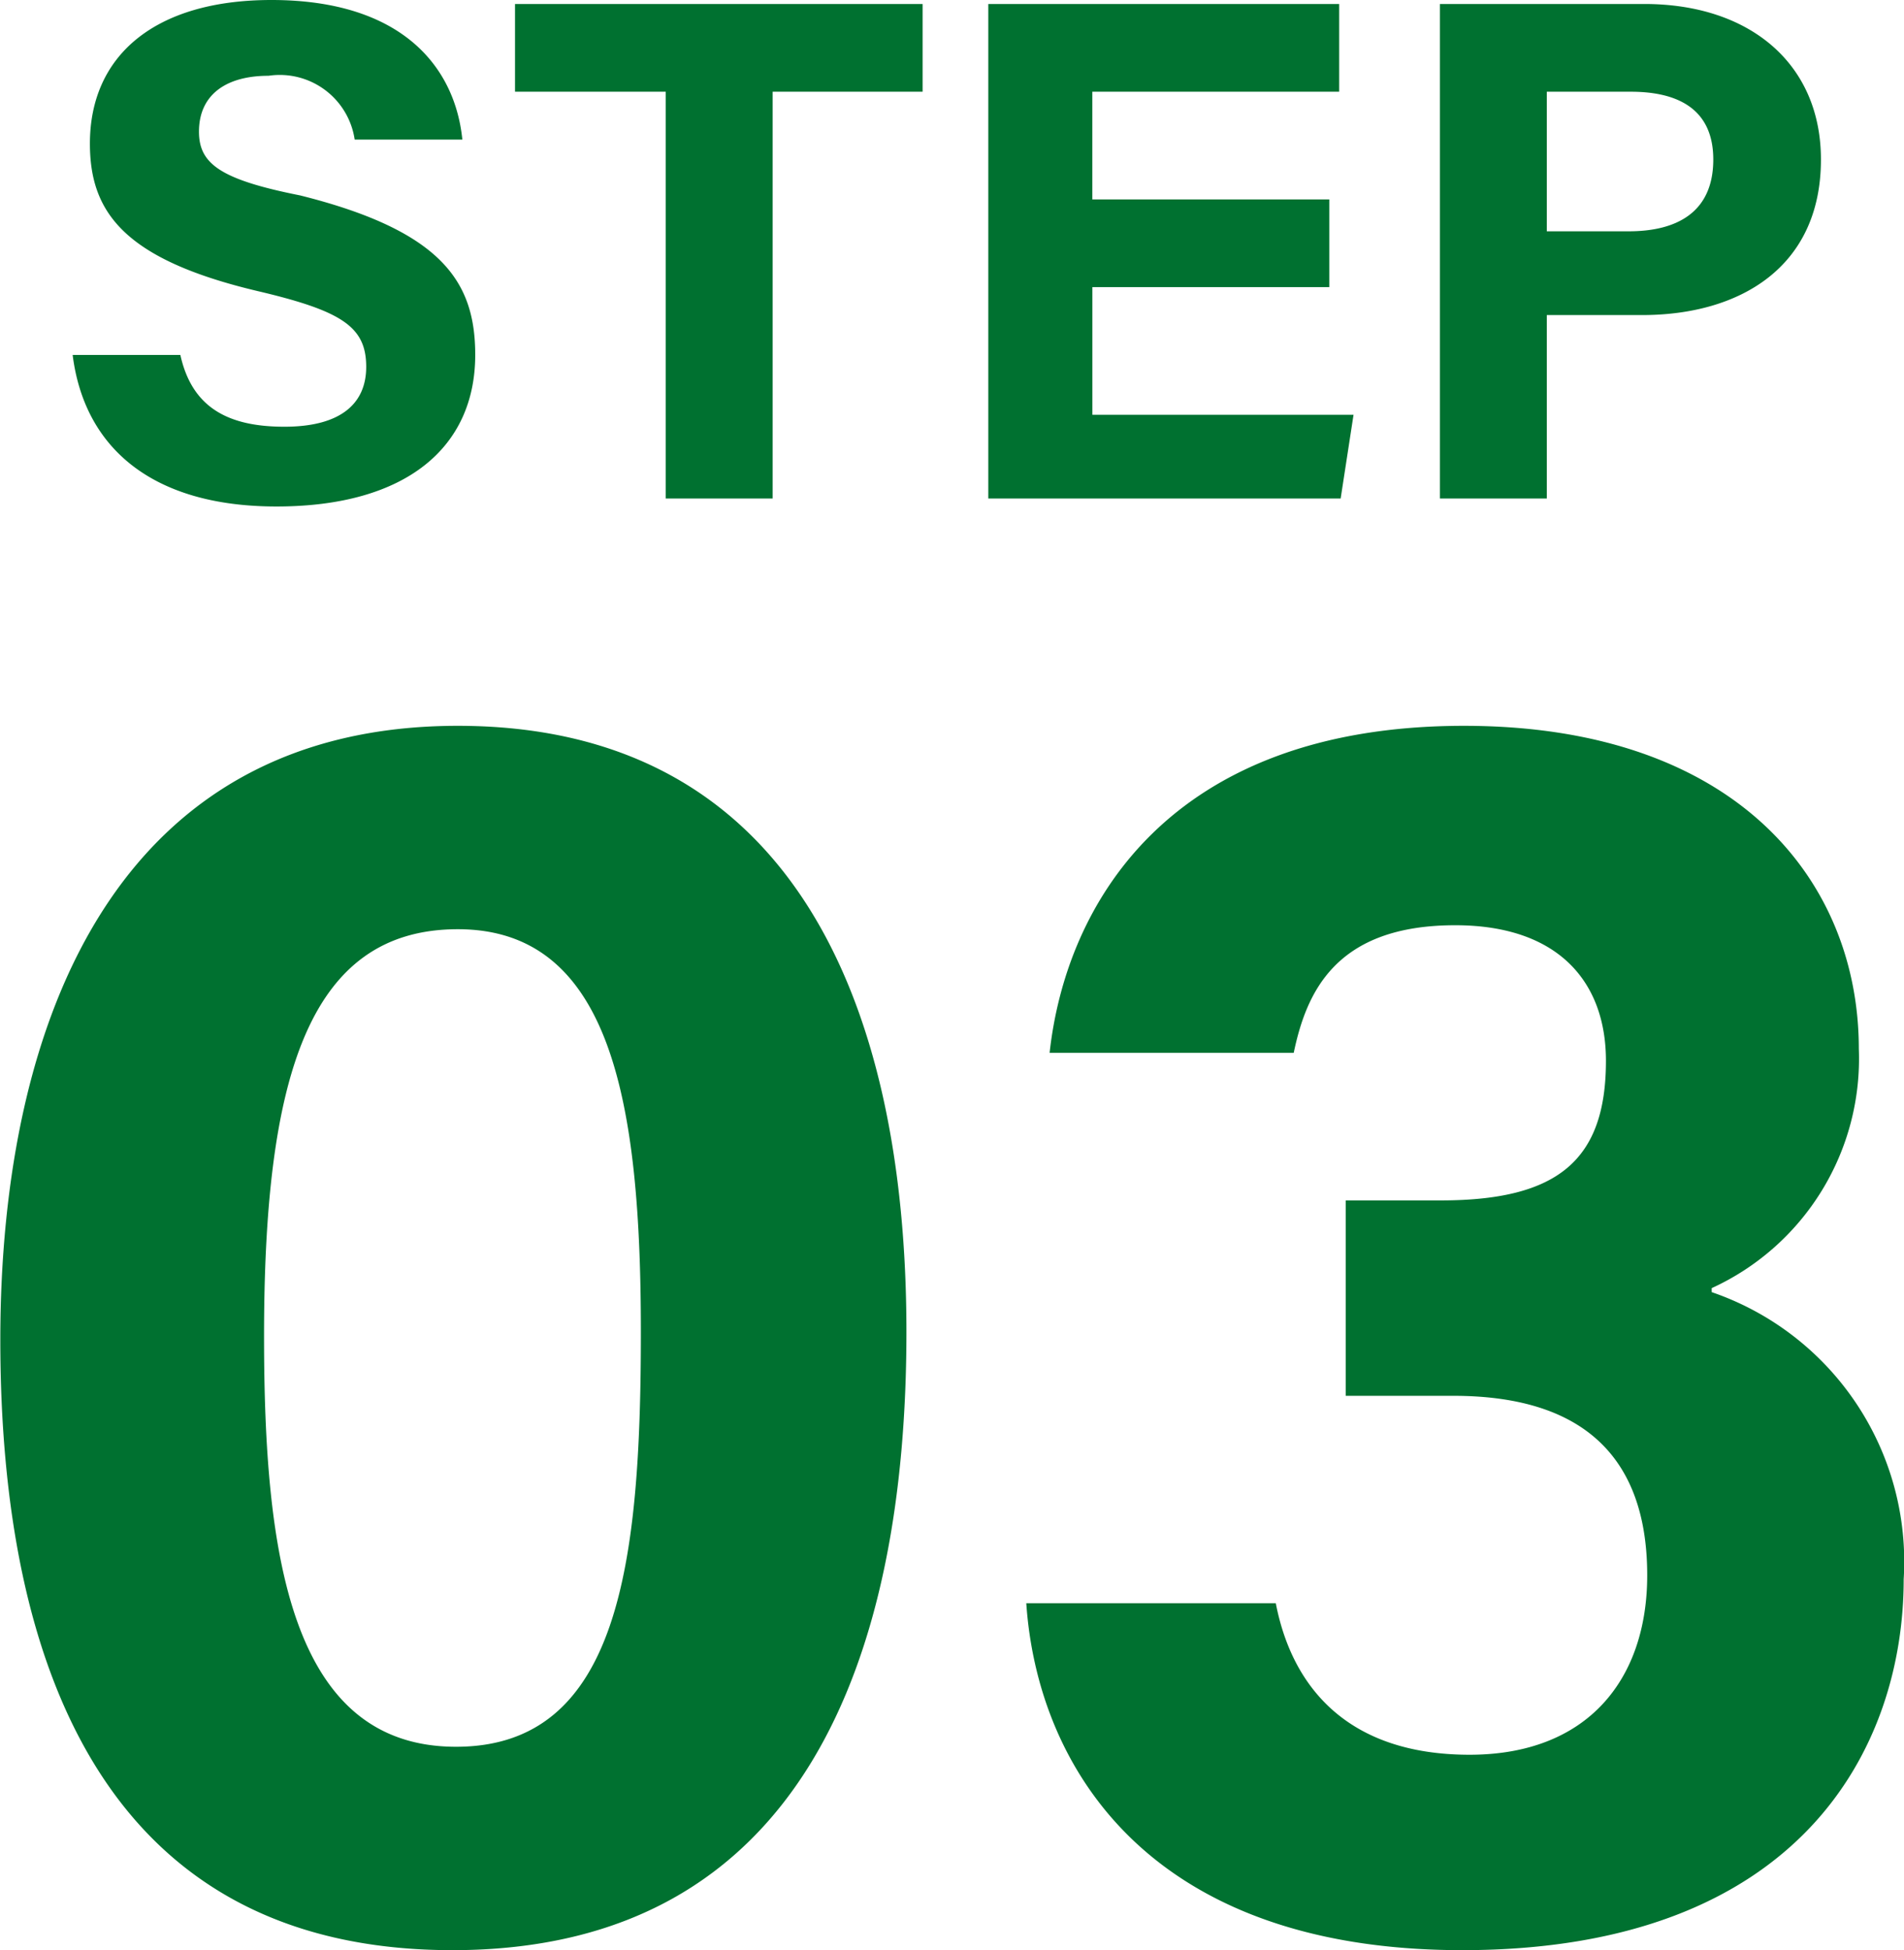
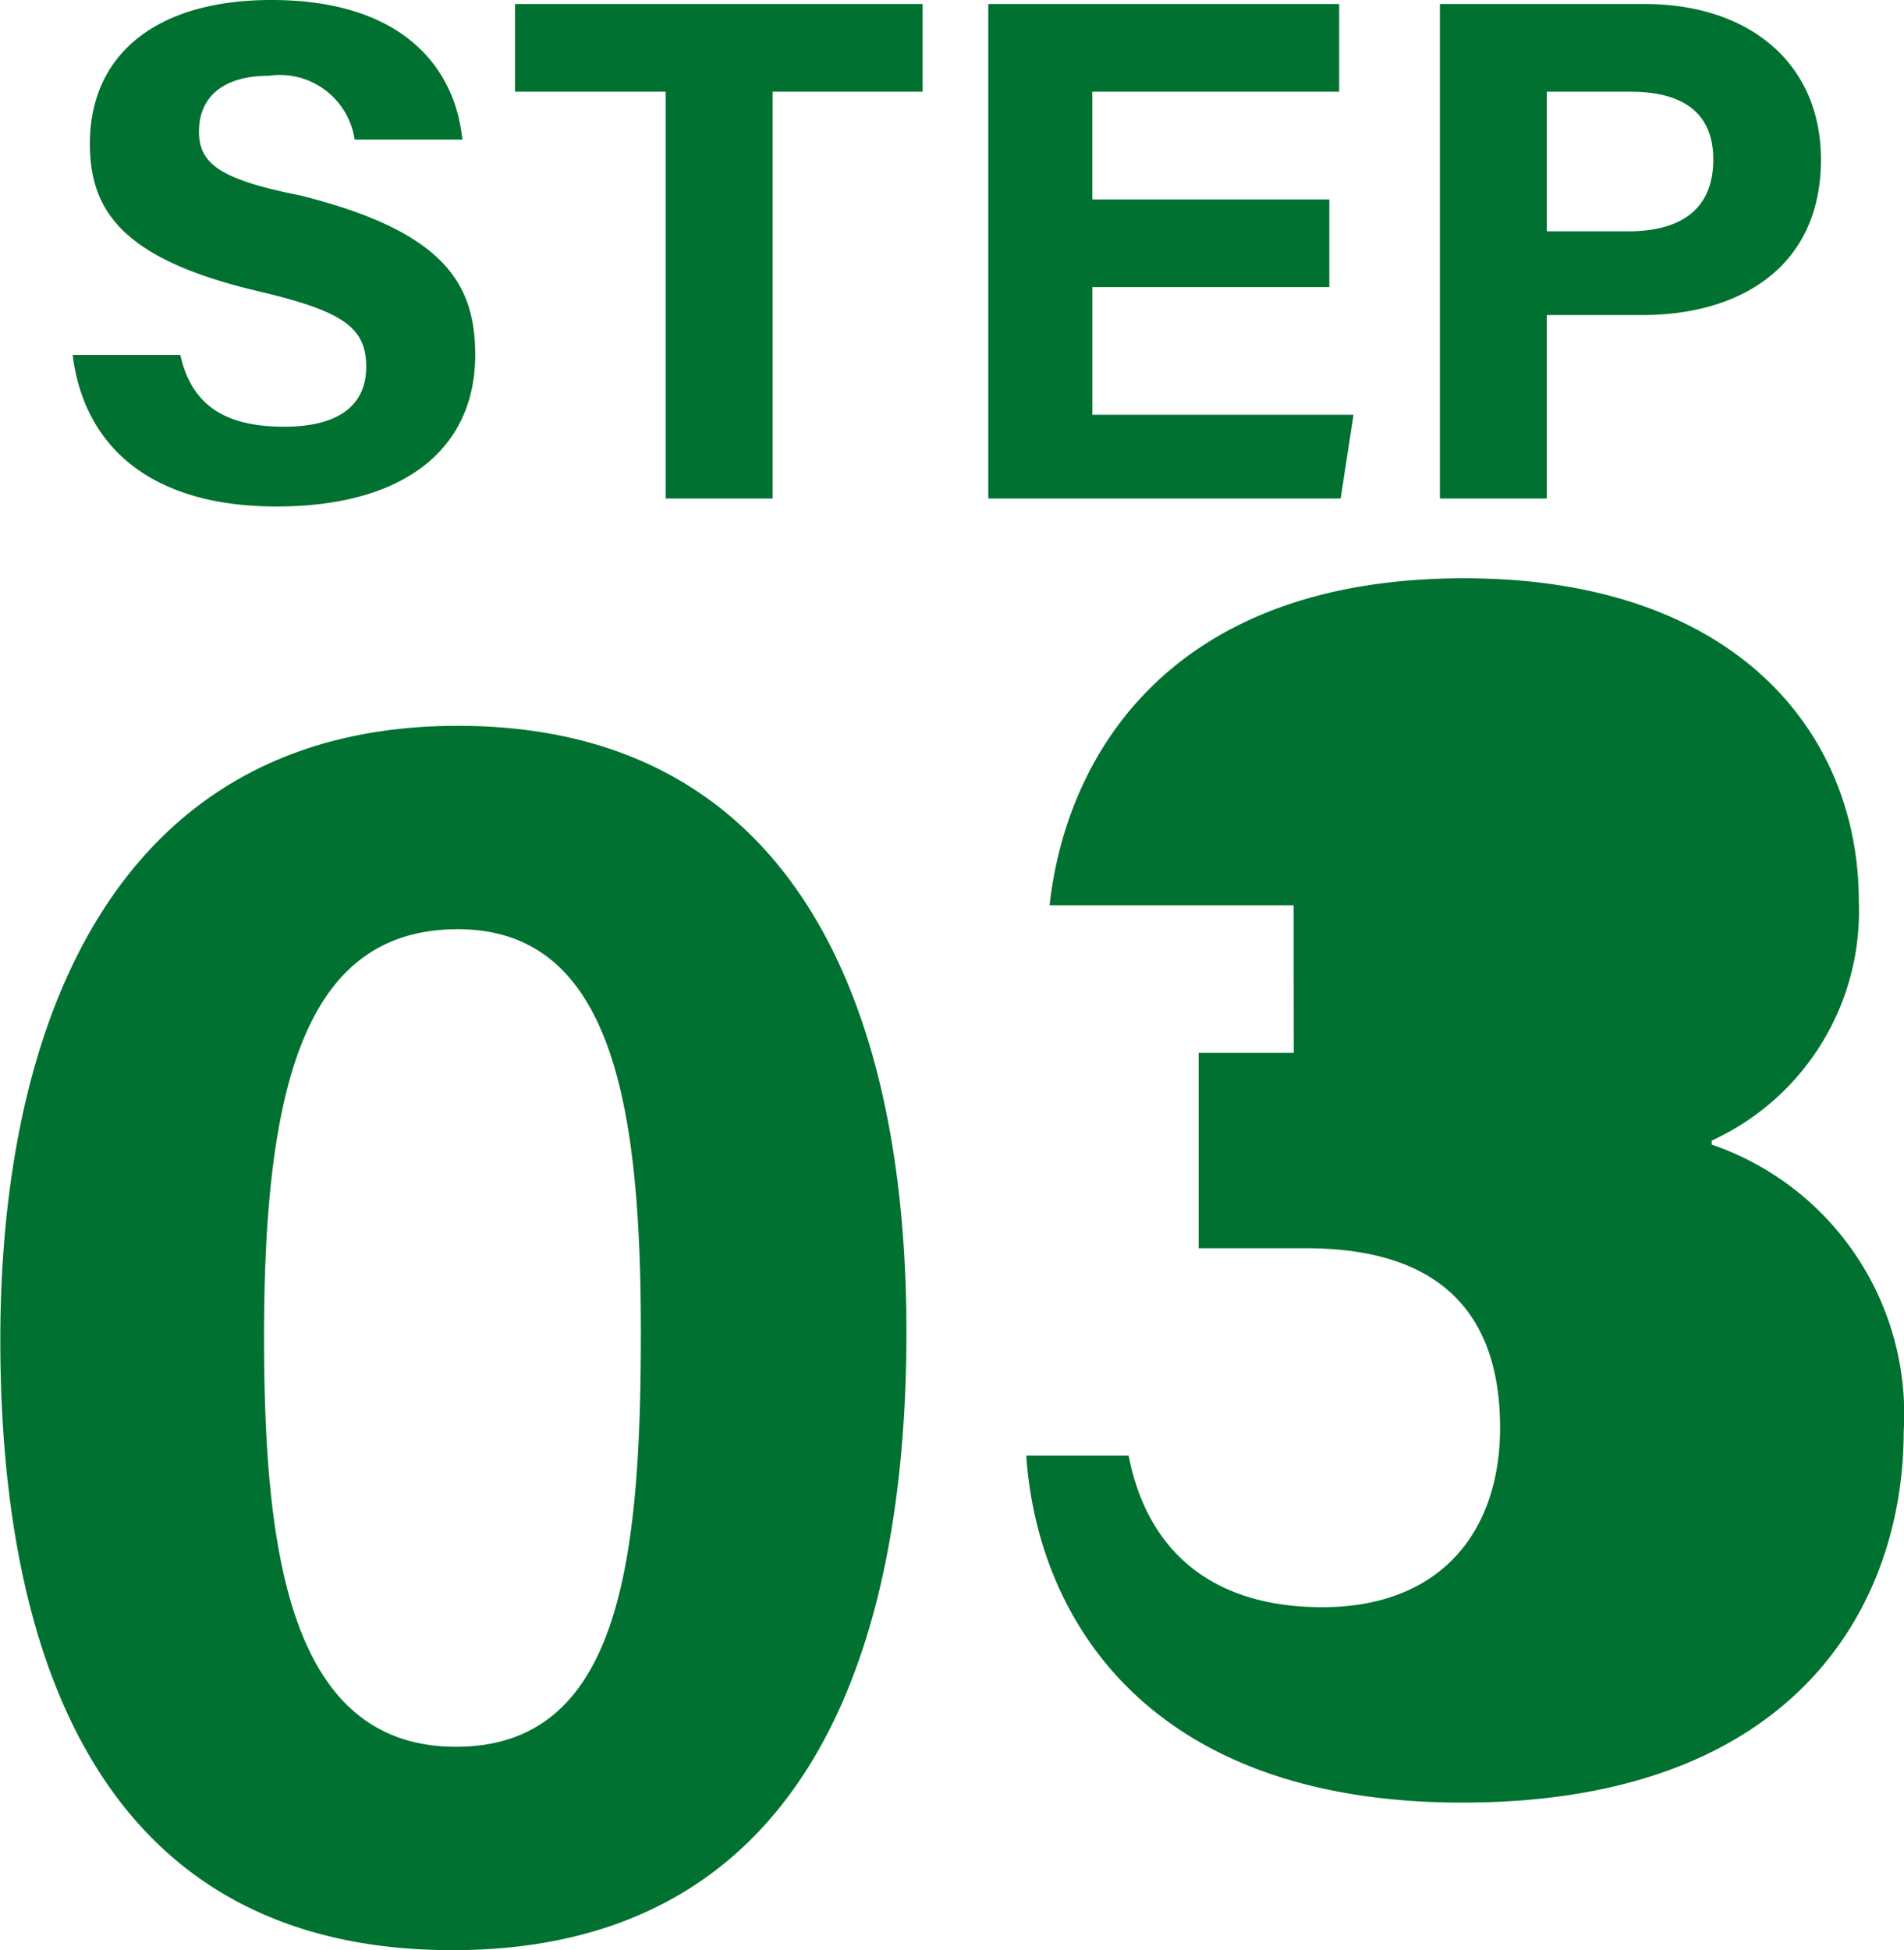
<svg xmlns="http://www.w3.org/2000/svg" width="47.75" height="48.9" viewBox="0 0 47.75 48.9">
  <defs>
    <style>
      .cls-1 {
        fill: #007130;
        fill-rule: evenodd;
      }
    </style>
  </defs>
-   <path id="text_flow2_step03.svg" class="cls-1" d="M562.884,13701.4c0.288,2.3,1.962,3.8,5.111,3.8,3.275,0,4.985-1.5,4.985-3.8,0-1.8-.792-3.1-4.391-4-2.016-.4-2.537-0.8-2.537-1.6,0-.9.647-1.4,1.745-1.4a1.9,1.9,0,0,1,2.16,1.6h2.7c-0.18-1.8-1.494-3.5-4.787-3.5-2.933,0-4.553,1.4-4.553,3.6,0,1.7.828,2.9,4.211,3.7,2.124,0.5,2.718.9,2.718,1.9,0,0.9-.612,1.5-2.052,1.5s-2.321-.5-2.609-1.8h-2.7Zm14.874,3.6h2.681v-10.2H584.2v-2.2H573.978v2.2h3.78v10.2Zm16.637-7.5h-5.939v-2.7h6.191v-2.2h-8.8v12.4h8.837l0.323-2.1h-6.55v-3.2H594.4v-2.2Zm2.778,7.5h2.681v-4.6h2.394c2.447,0,4.481-1.2,4.481-3.9,0-2.4-1.782-3.9-4.427-3.9h-5.129v12.4Zm2.681-10.2h2.106c1.134,0,2.069.4,2.069,1.7s-0.882,1.8-2.123,1.8h-2.052v-3.5Zm-27.31,15.9c-8.5,0-11.474,7.3-11.474,15.4,0,8.2,2.655,15.3,11.339,15.3,8.82,0,11.385-7.4,11.385-15.5C583.794,13717.5,580.824,13710.7,572.544,13710.7Zm0,5.1c3.87,0,4.59,4.4,4.59,10.1,0,5.8-.54,10.4-4.635,10.4-4.185,0-4.815-4.9-4.815-10.3C567.684,13719.6,568.764,13715.8,572.544,13715.8Zm20.963,3.1c0.315-1.5,1.035-3.2,4.05-3.2,2.565,0,3.78,1.4,3.78,3.4,0,2.5-1.215,3.5-4.14,3.5h-2.385v4.9h2.7c3.42,0,4.86,1.7,4.86,4.5,0,2.6-1.485,4.5-4.455,4.5-3.06,0-4.455-1.7-4.86-3.8H586.8c0.27,4,2.97,8.7,10.934,8.7,8.5,0,11.07-5.1,11.07-9.3a7.144,7.144,0,0,0-4.815-7.2v-0.1a6.325,6.325,0,0,0,3.69-6c0-4.2-3.06-8.1-9.9-8.1-7.424,0-9.989,4.5-10.394,8.2h6.119Z" transform="translate(-561.062 -13692.5)" />
+   <path id="text_flow2_step03.svg" class="cls-1" d="M562.884,13701.4c0.288,2.3,1.962,3.8,5.111,3.8,3.275,0,4.985-1.5,4.985-3.8,0-1.8-.792-3.1-4.391-4-2.016-.4-2.537-0.8-2.537-1.6,0-.9.647-1.4,1.745-1.4a1.9,1.9,0,0,1,2.16,1.6h2.7c-0.18-1.8-1.494-3.5-4.787-3.5-2.933,0-4.553,1.4-4.553,3.6,0,1.7.828,2.9,4.211,3.7,2.124,0.5,2.718.9,2.718,1.9,0,0.9-.612,1.5-2.052,1.5s-2.321-.5-2.609-1.8h-2.7Zm14.874,3.6h2.681v-10.2H584.2v-2.2H573.978v2.2h3.78v10.2Zm16.637-7.5h-5.939v-2.7h6.191v-2.2h-8.8v12.4h8.837l0.323-2.1h-6.55v-3.2H594.4v-2.2Zm2.778,7.5h2.681v-4.6h2.394c2.447,0,4.481-1.2,4.481-3.9,0-2.4-1.782-3.9-4.427-3.9h-5.129v12.4Zm2.681-10.2h2.106c1.134,0,2.069.4,2.069,1.7s-0.882,1.8-2.123,1.8h-2.052v-3.5Zm-27.31,15.9c-8.5,0-11.474,7.3-11.474,15.4,0,8.2,2.655,15.3,11.339,15.3,8.82,0,11.385-7.4,11.385-15.5C583.794,13717.5,580.824,13710.7,572.544,13710.7Zm0,5.1c3.87,0,4.59,4.4,4.59,10.1,0,5.8-.54,10.4-4.635,10.4-4.185,0-4.815-4.9-4.815-10.3C567.684,13719.6,568.764,13715.8,572.544,13715.8Zm20.963,3.1h-2.385v4.9h2.7c3.42,0,4.86,1.7,4.86,4.5,0,2.6-1.485,4.5-4.455,4.5-3.06,0-4.455-1.7-4.86-3.8H586.8c0.27,4,2.97,8.7,10.934,8.7,8.5,0,11.07-5.1,11.07-9.3a7.144,7.144,0,0,0-4.815-7.2v-0.1a6.325,6.325,0,0,0,3.69-6c0-4.2-3.06-8.1-9.9-8.1-7.424,0-9.989,4.5-10.394,8.2h6.119Z" transform="translate(-561.062 -13692.5)" />
</svg>